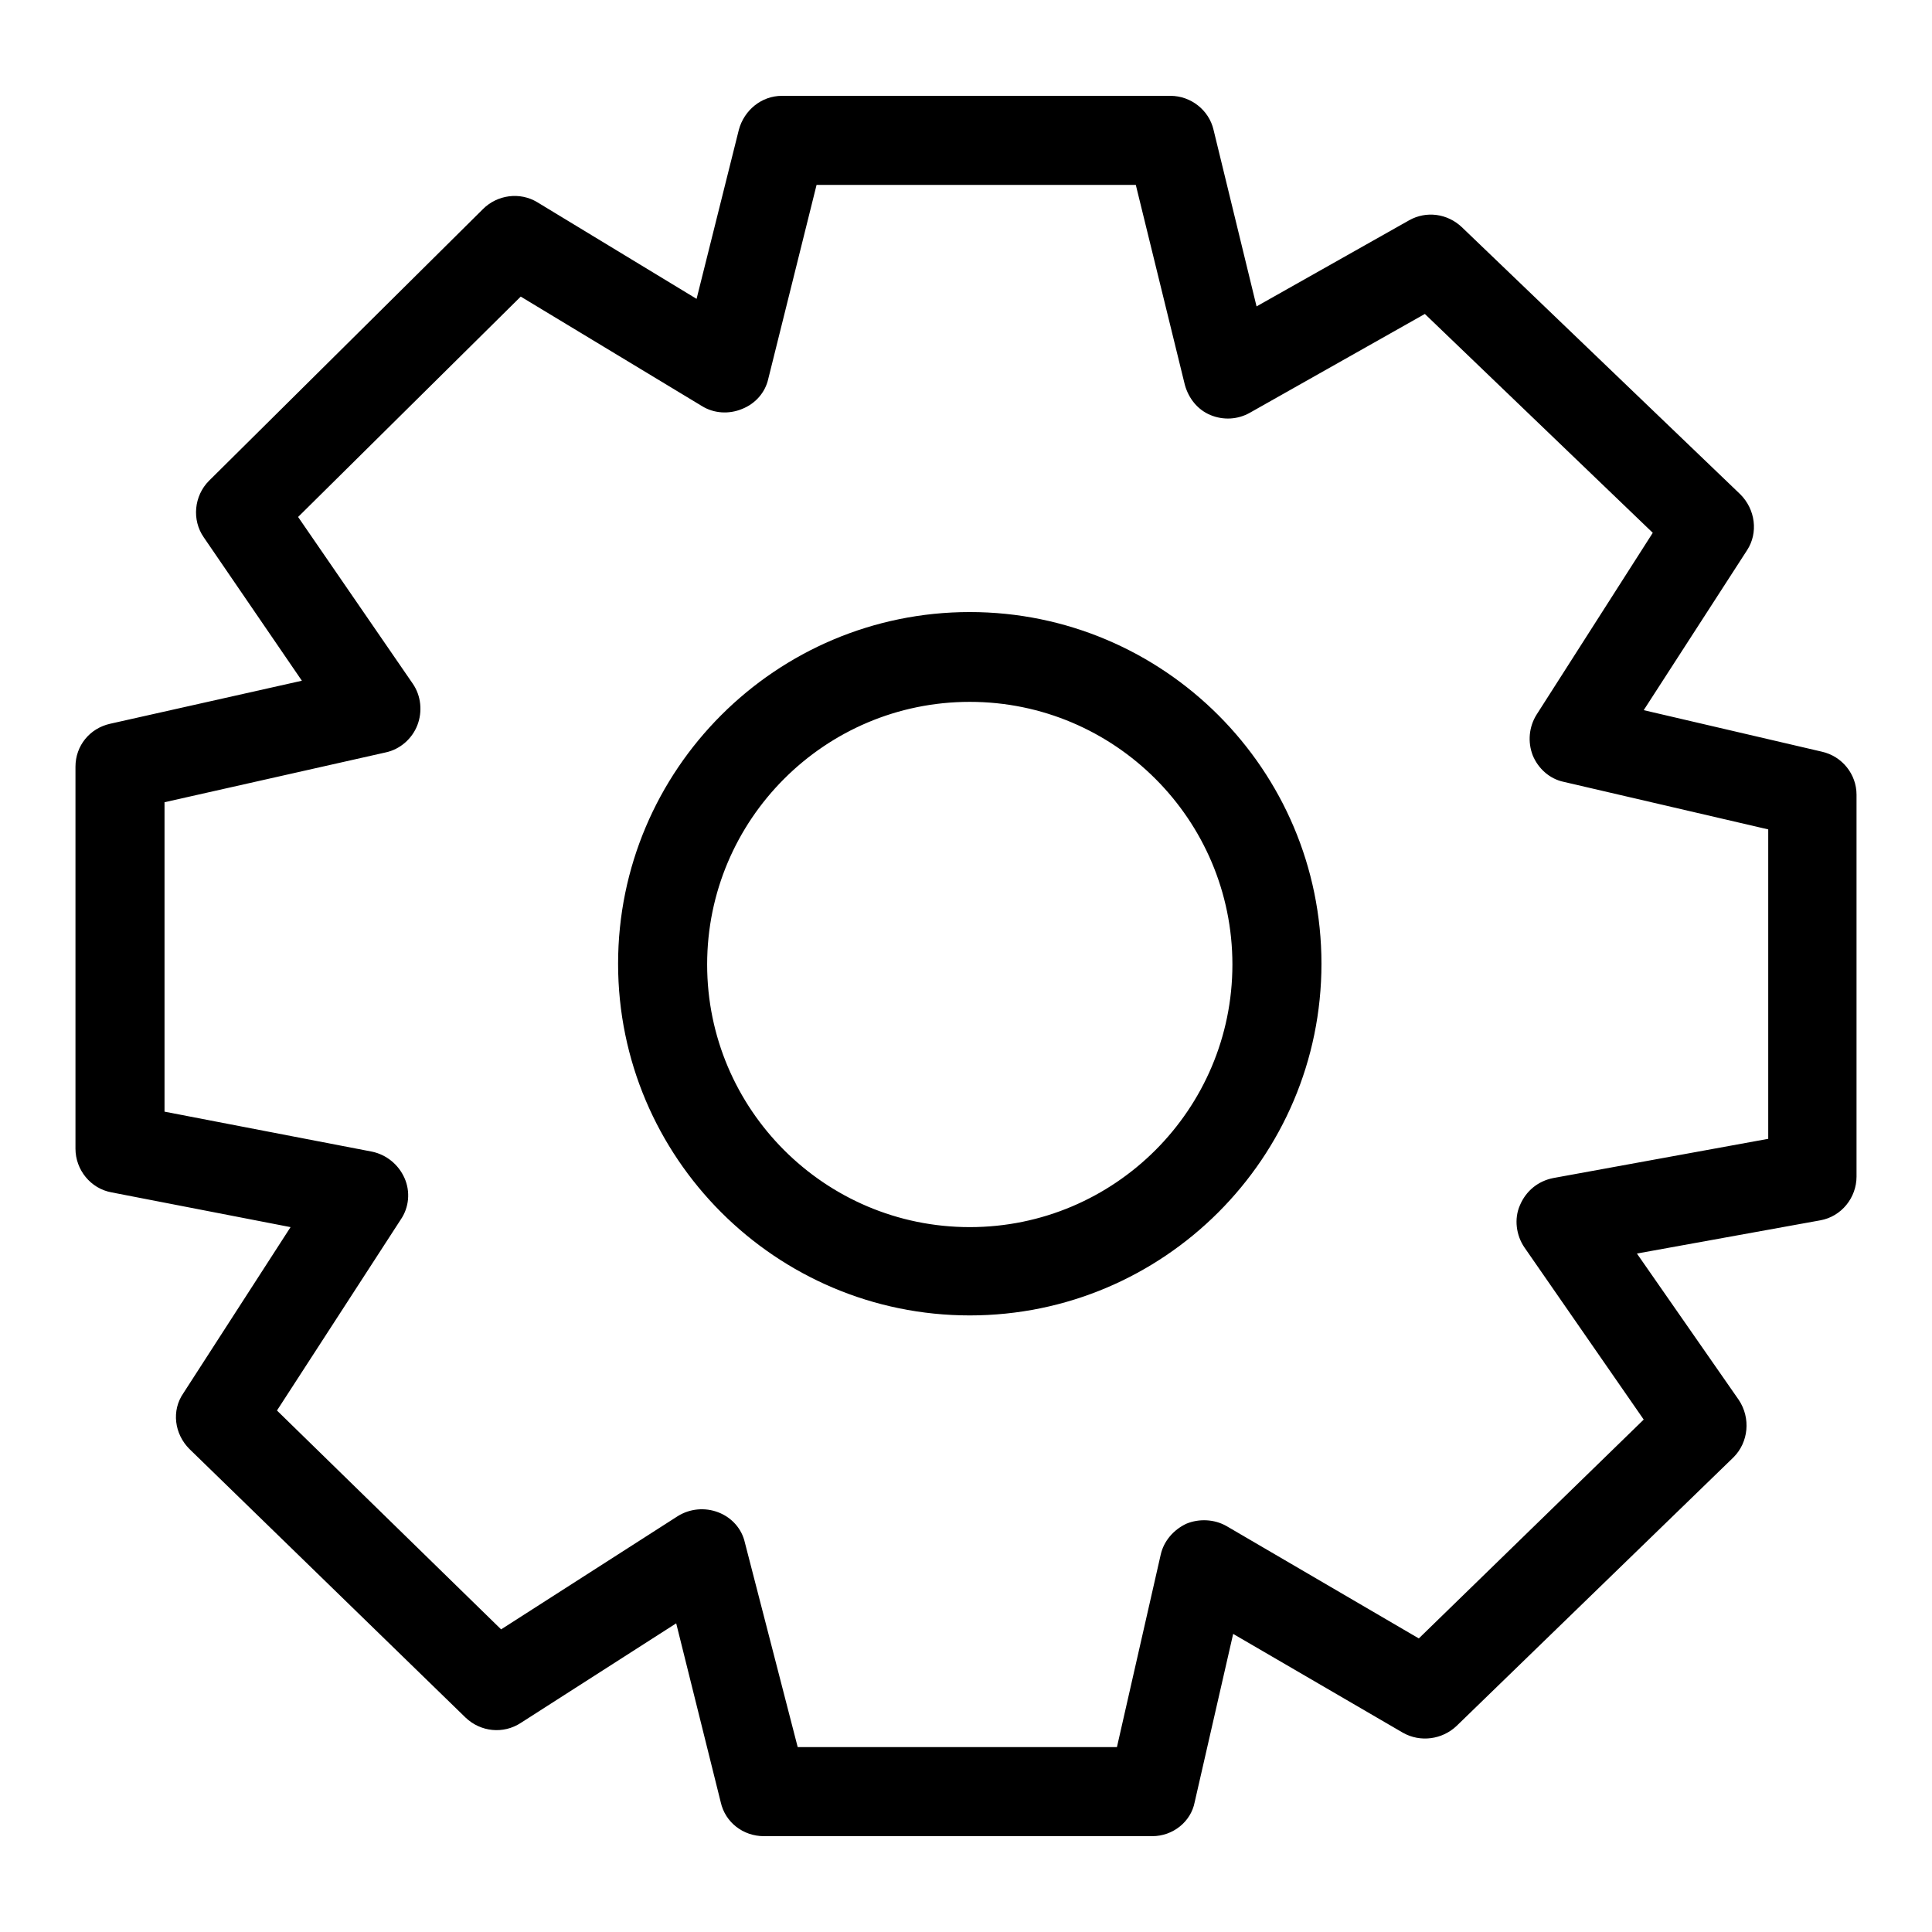
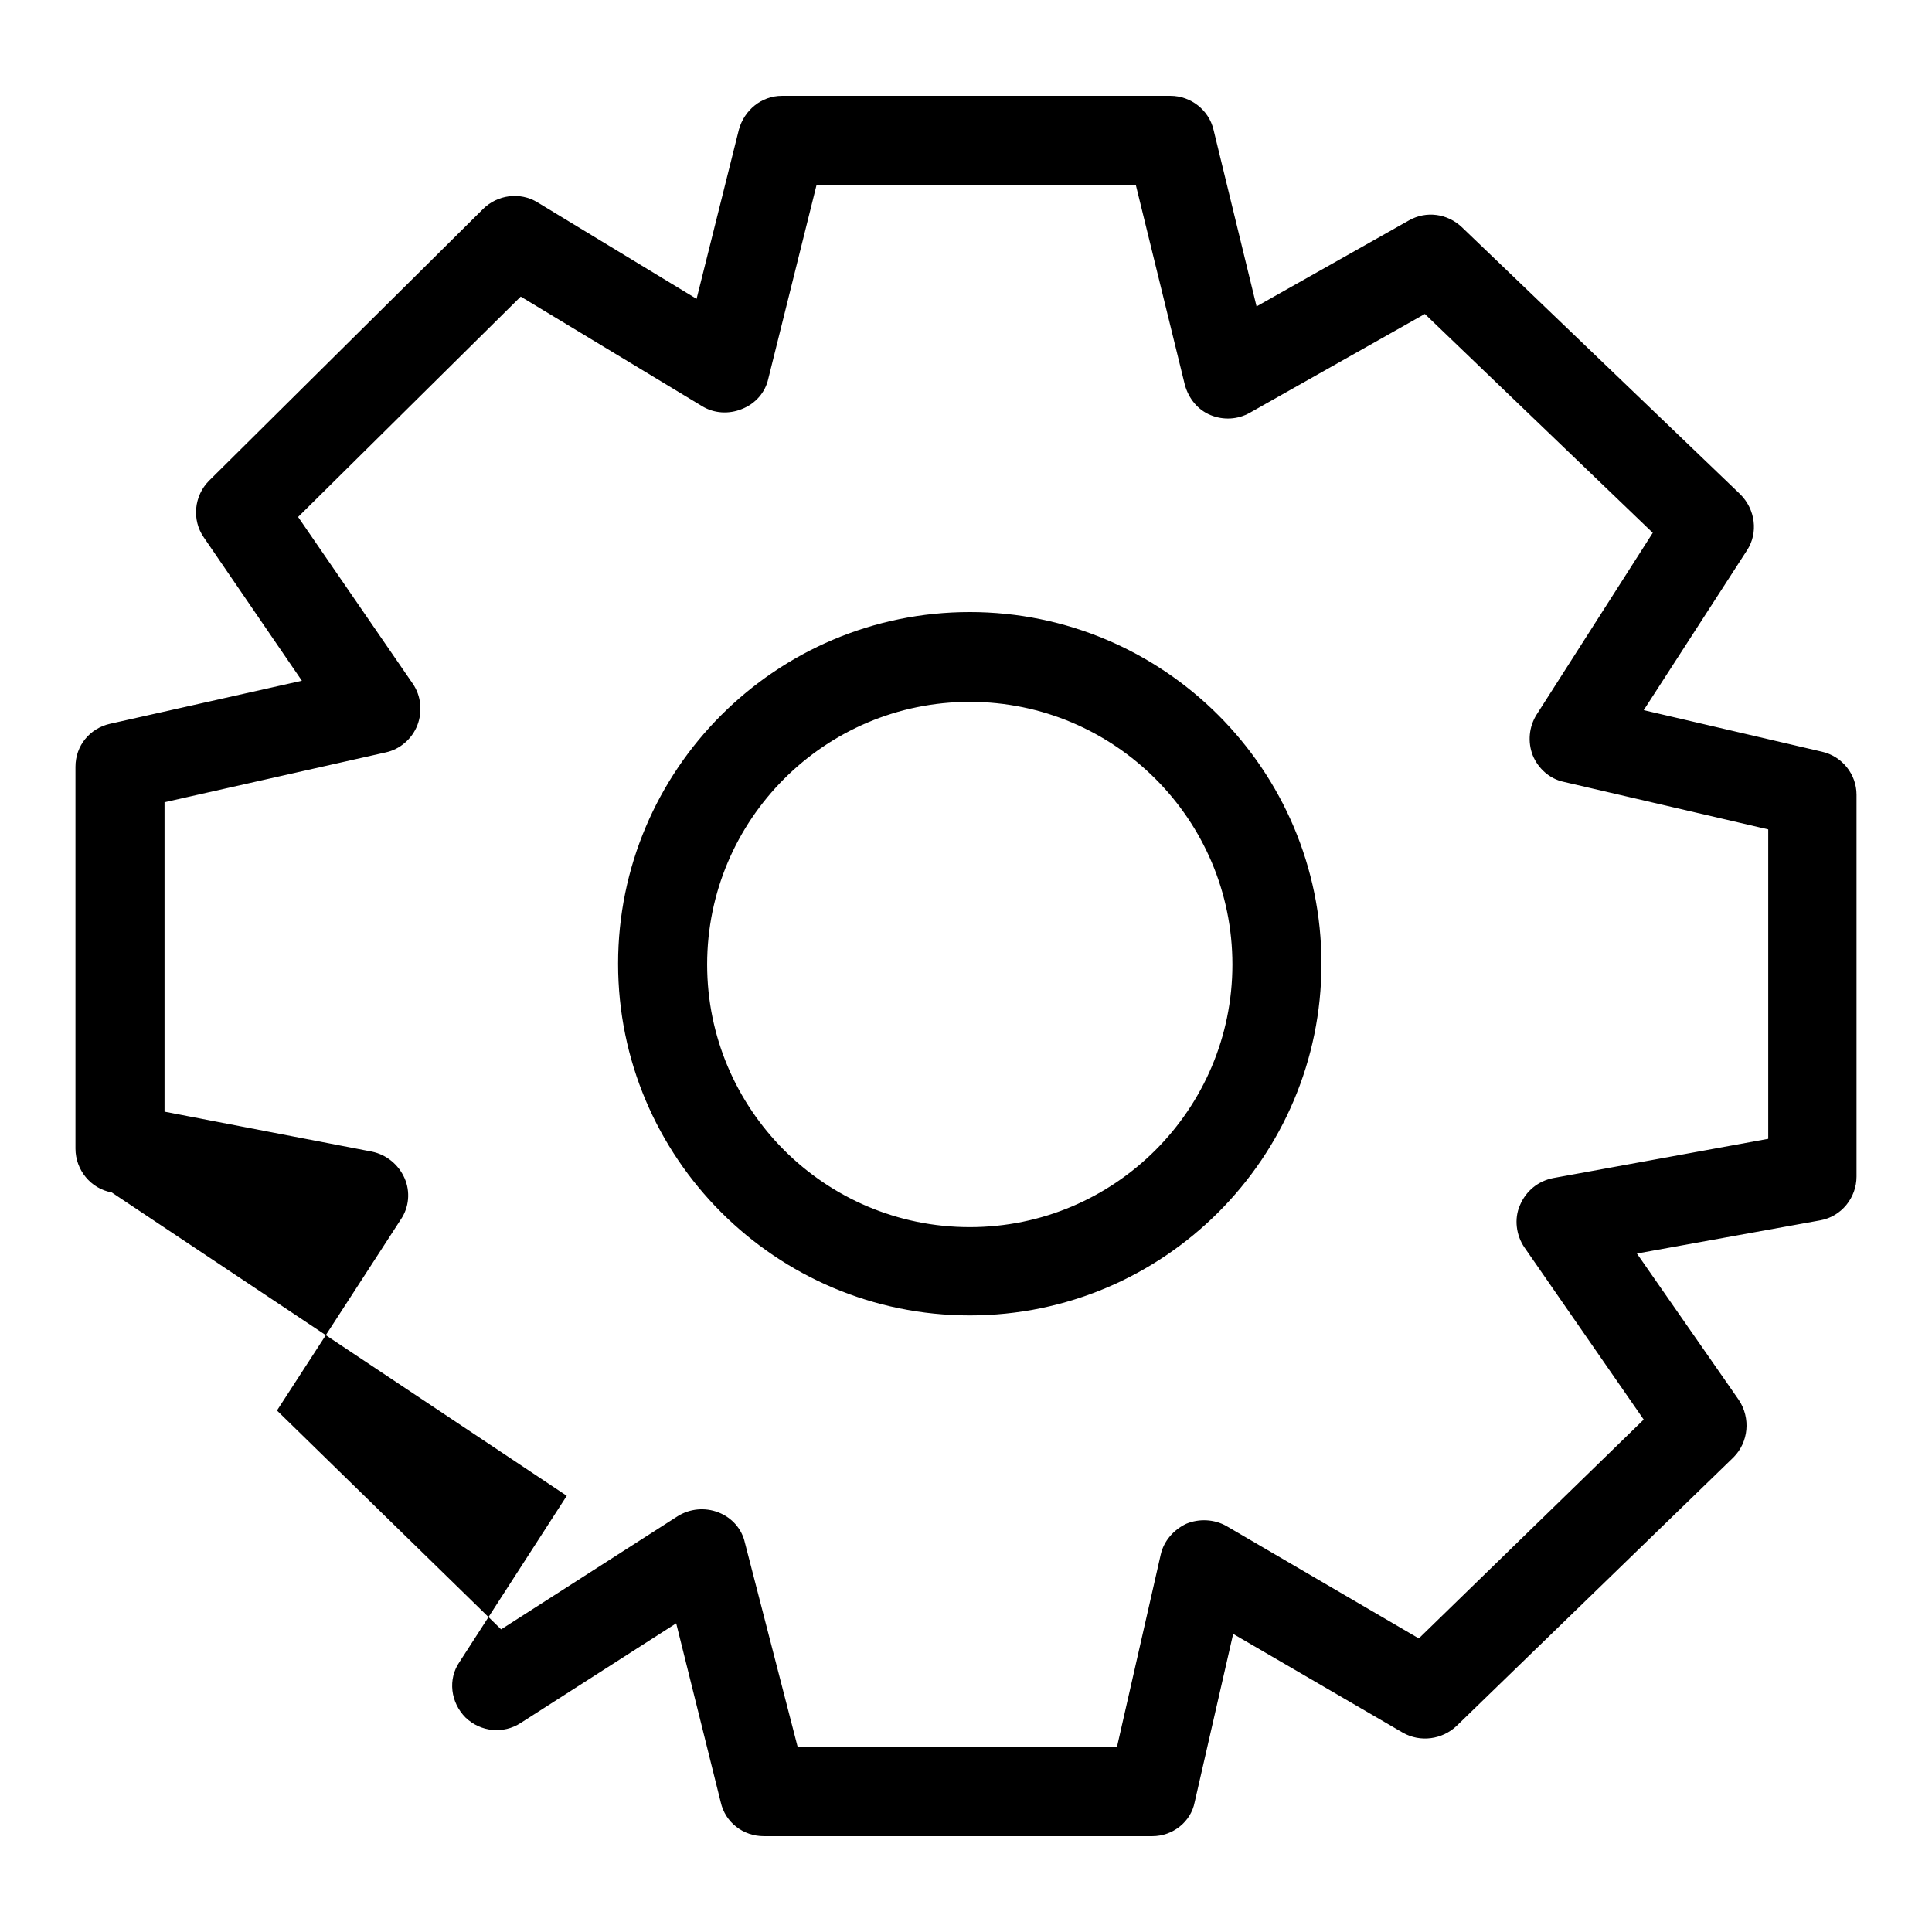
<svg xmlns="http://www.w3.org/2000/svg" version="1.1" x="0px" y="0px" viewBox="0 0 256 256" enable-background="new 0 0 256 256" xml:space="preserve">
  <g>
-     <path fill="#000000" d="M152.7,243.3h-51.5c-2.7,0-5.1-1.8-5.7-4.5l-5.9-23.7L69,228.3c-2.3,1.5-5.3,1.2-7.3-0.7l-36.6-35.6 c-2-2-2.4-5.1-0.8-7.4l14.2-22L14.8,158c-2.8-0.5-4.8-3-4.8-5.8v-50.6c0-2.8,1.9-5.1,4.6-5.7L40,90.2l-13-19 c-1.6-2.3-1.3-5.5,0.7-7.5l36.3-36c1.9-1.9,4.9-2.3,7.2-0.9l21.1,12.8l5.6-22.4c0.7-2.6,3-4.5,5.7-4.5h51.5c2.7,0,5.1,1.9,5.7,4.5 l5.7,23.4l20.2-11.4c2.3-1.3,5.1-0.9,7,0.9l36.9,35.4c2,2,2.4,5.1,0.9,7.4l-13.7,21.2l23.6,5.5c2.7,0.6,4.6,3,4.6,5.7v50.6 c0,2.8-2,5.3-4.8,5.8l-24.3,4.4l13.5,19.4c1.6,2.4,1.3,5.6-0.7,7.6L193,228.7c-1.9,1.8-4.8,2.2-7.1,0.9l-22.5-13.1l-5.1,22.3 C157.8,241.4,155.4,243.3,152.7,243.3z M105.7,231.5H148l5.8-25.5c0.4-1.8,1.7-3.3,3.4-4.1c1.7-0.7,3.7-0.6,5.3,0.3l25.5,14.9 l29.8-29l-15.8-22.8c-1.1-1.6-1.4-3.8-0.6-5.6c0.8-1.9,2.4-3.2,4.4-3.6l28.5-5.2v-41l-27.1-6.3c-1.9-0.4-3.4-1.8-4.1-3.5 c-0.7-1.8-0.5-3.8,0.5-5.4L219,70.6l-30.2-29l-23.2,13.1c-1.6,0.9-3.5,1-5.2,0.3c-1.7-0.7-2.9-2.2-3.4-4l-6.5-26.5h-42.3l-6.4,25.7 c-0.4,1.8-1.7,3.3-3.5,4c-1.7,0.7-3.7,0.6-5.3-0.4l-24-14.5L39.5,68.5l15.2,22.1c1.1,1.6,1.3,3.7,0.6,5.5c-0.7,1.8-2.3,3.2-4.2,3.6 l-29.3,6.6v41l27.5,5.3c1.9,0.4,3.5,1.7,4.3,3.5c0.8,1.8,0.6,3.9-0.5,5.5l-16.4,25.3l29.7,29l23.4-15c1.6-1,3.6-1.2,5.4-0.5 c1.8,0.7,3.1,2.2,3.5,4L105.7,231.5z M128.5,174.3c-25.7,0-46.6-20.9-46.6-46.6c0-25.7,20.9-46.6,46.6-46.6s46.6,20.9,46.6,46.6 C175.1,153.4,154.2,174.3,128.5,174.3z M128.5,93c-19.2,0-34.8,15.6-34.8,34.8c0,19.2,15.6,34.8,34.8,34.8 c19.2,0,34.8-15.6,34.8-34.8C163.3,108.6,147.7,93,128.5,93z" />
+     <path fill="#000000" d="M152.7,243.3h-51.5c-2.7,0-5.1-1.8-5.7-4.5l-5.9-23.7L69,228.3c-2.3,1.5-5.3,1.2-7.3-0.7c-2-2-2.4-5.1-0.8-7.4l14.2-22L14.8,158c-2.8-0.5-4.8-3-4.8-5.8v-50.6c0-2.8,1.9-5.1,4.6-5.7L40,90.2l-13-19 c-1.6-2.3-1.3-5.5,0.7-7.5l36.3-36c1.9-1.9,4.9-2.3,7.2-0.9l21.1,12.8l5.6-22.4c0.7-2.6,3-4.5,5.7-4.5h51.5c2.7,0,5.1,1.9,5.7,4.5 l5.7,23.4l20.2-11.4c2.3-1.3,5.1-0.9,7,0.9l36.9,35.4c2,2,2.4,5.1,0.9,7.4l-13.7,21.2l23.6,5.5c2.7,0.6,4.6,3,4.6,5.7v50.6 c0,2.8-2,5.3-4.8,5.8l-24.3,4.4l13.5,19.4c1.6,2.4,1.3,5.6-0.7,7.6L193,228.7c-1.9,1.8-4.8,2.2-7.1,0.9l-22.5-13.1l-5.1,22.3 C157.8,241.4,155.4,243.3,152.7,243.3z M105.7,231.5H148l5.8-25.5c0.4-1.8,1.7-3.3,3.4-4.1c1.7-0.7,3.7-0.6,5.3,0.3l25.5,14.9 l29.8-29l-15.8-22.8c-1.1-1.6-1.4-3.8-0.6-5.6c0.8-1.9,2.4-3.2,4.4-3.6l28.5-5.2v-41l-27.1-6.3c-1.9-0.4-3.4-1.8-4.1-3.5 c-0.7-1.8-0.5-3.8,0.5-5.4L219,70.6l-30.2-29l-23.2,13.1c-1.6,0.9-3.5,1-5.2,0.3c-1.7-0.7-2.9-2.2-3.4-4l-6.5-26.5h-42.3l-6.4,25.7 c-0.4,1.8-1.7,3.3-3.5,4c-1.7,0.7-3.7,0.6-5.3-0.4l-24-14.5L39.5,68.5l15.2,22.1c1.1,1.6,1.3,3.7,0.6,5.5c-0.7,1.8-2.3,3.2-4.2,3.6 l-29.3,6.6v41l27.5,5.3c1.9,0.4,3.5,1.7,4.3,3.5c0.8,1.8,0.6,3.9-0.5,5.5l-16.4,25.3l29.7,29l23.4-15c1.6-1,3.6-1.2,5.4-0.5 c1.8,0.7,3.1,2.2,3.5,4L105.7,231.5z M128.5,174.3c-25.7,0-46.6-20.9-46.6-46.6c0-25.7,20.9-46.6,46.6-46.6s46.6,20.9,46.6,46.6 C175.1,153.4,154.2,174.3,128.5,174.3z M128.5,93c-19.2,0-34.8,15.6-34.8,34.8c0,19.2,15.6,34.8,34.8,34.8 c19.2,0,34.8-15.6,34.8-34.8C163.3,108.6,147.7,93,128.5,93z" />
  </g>
</svg>